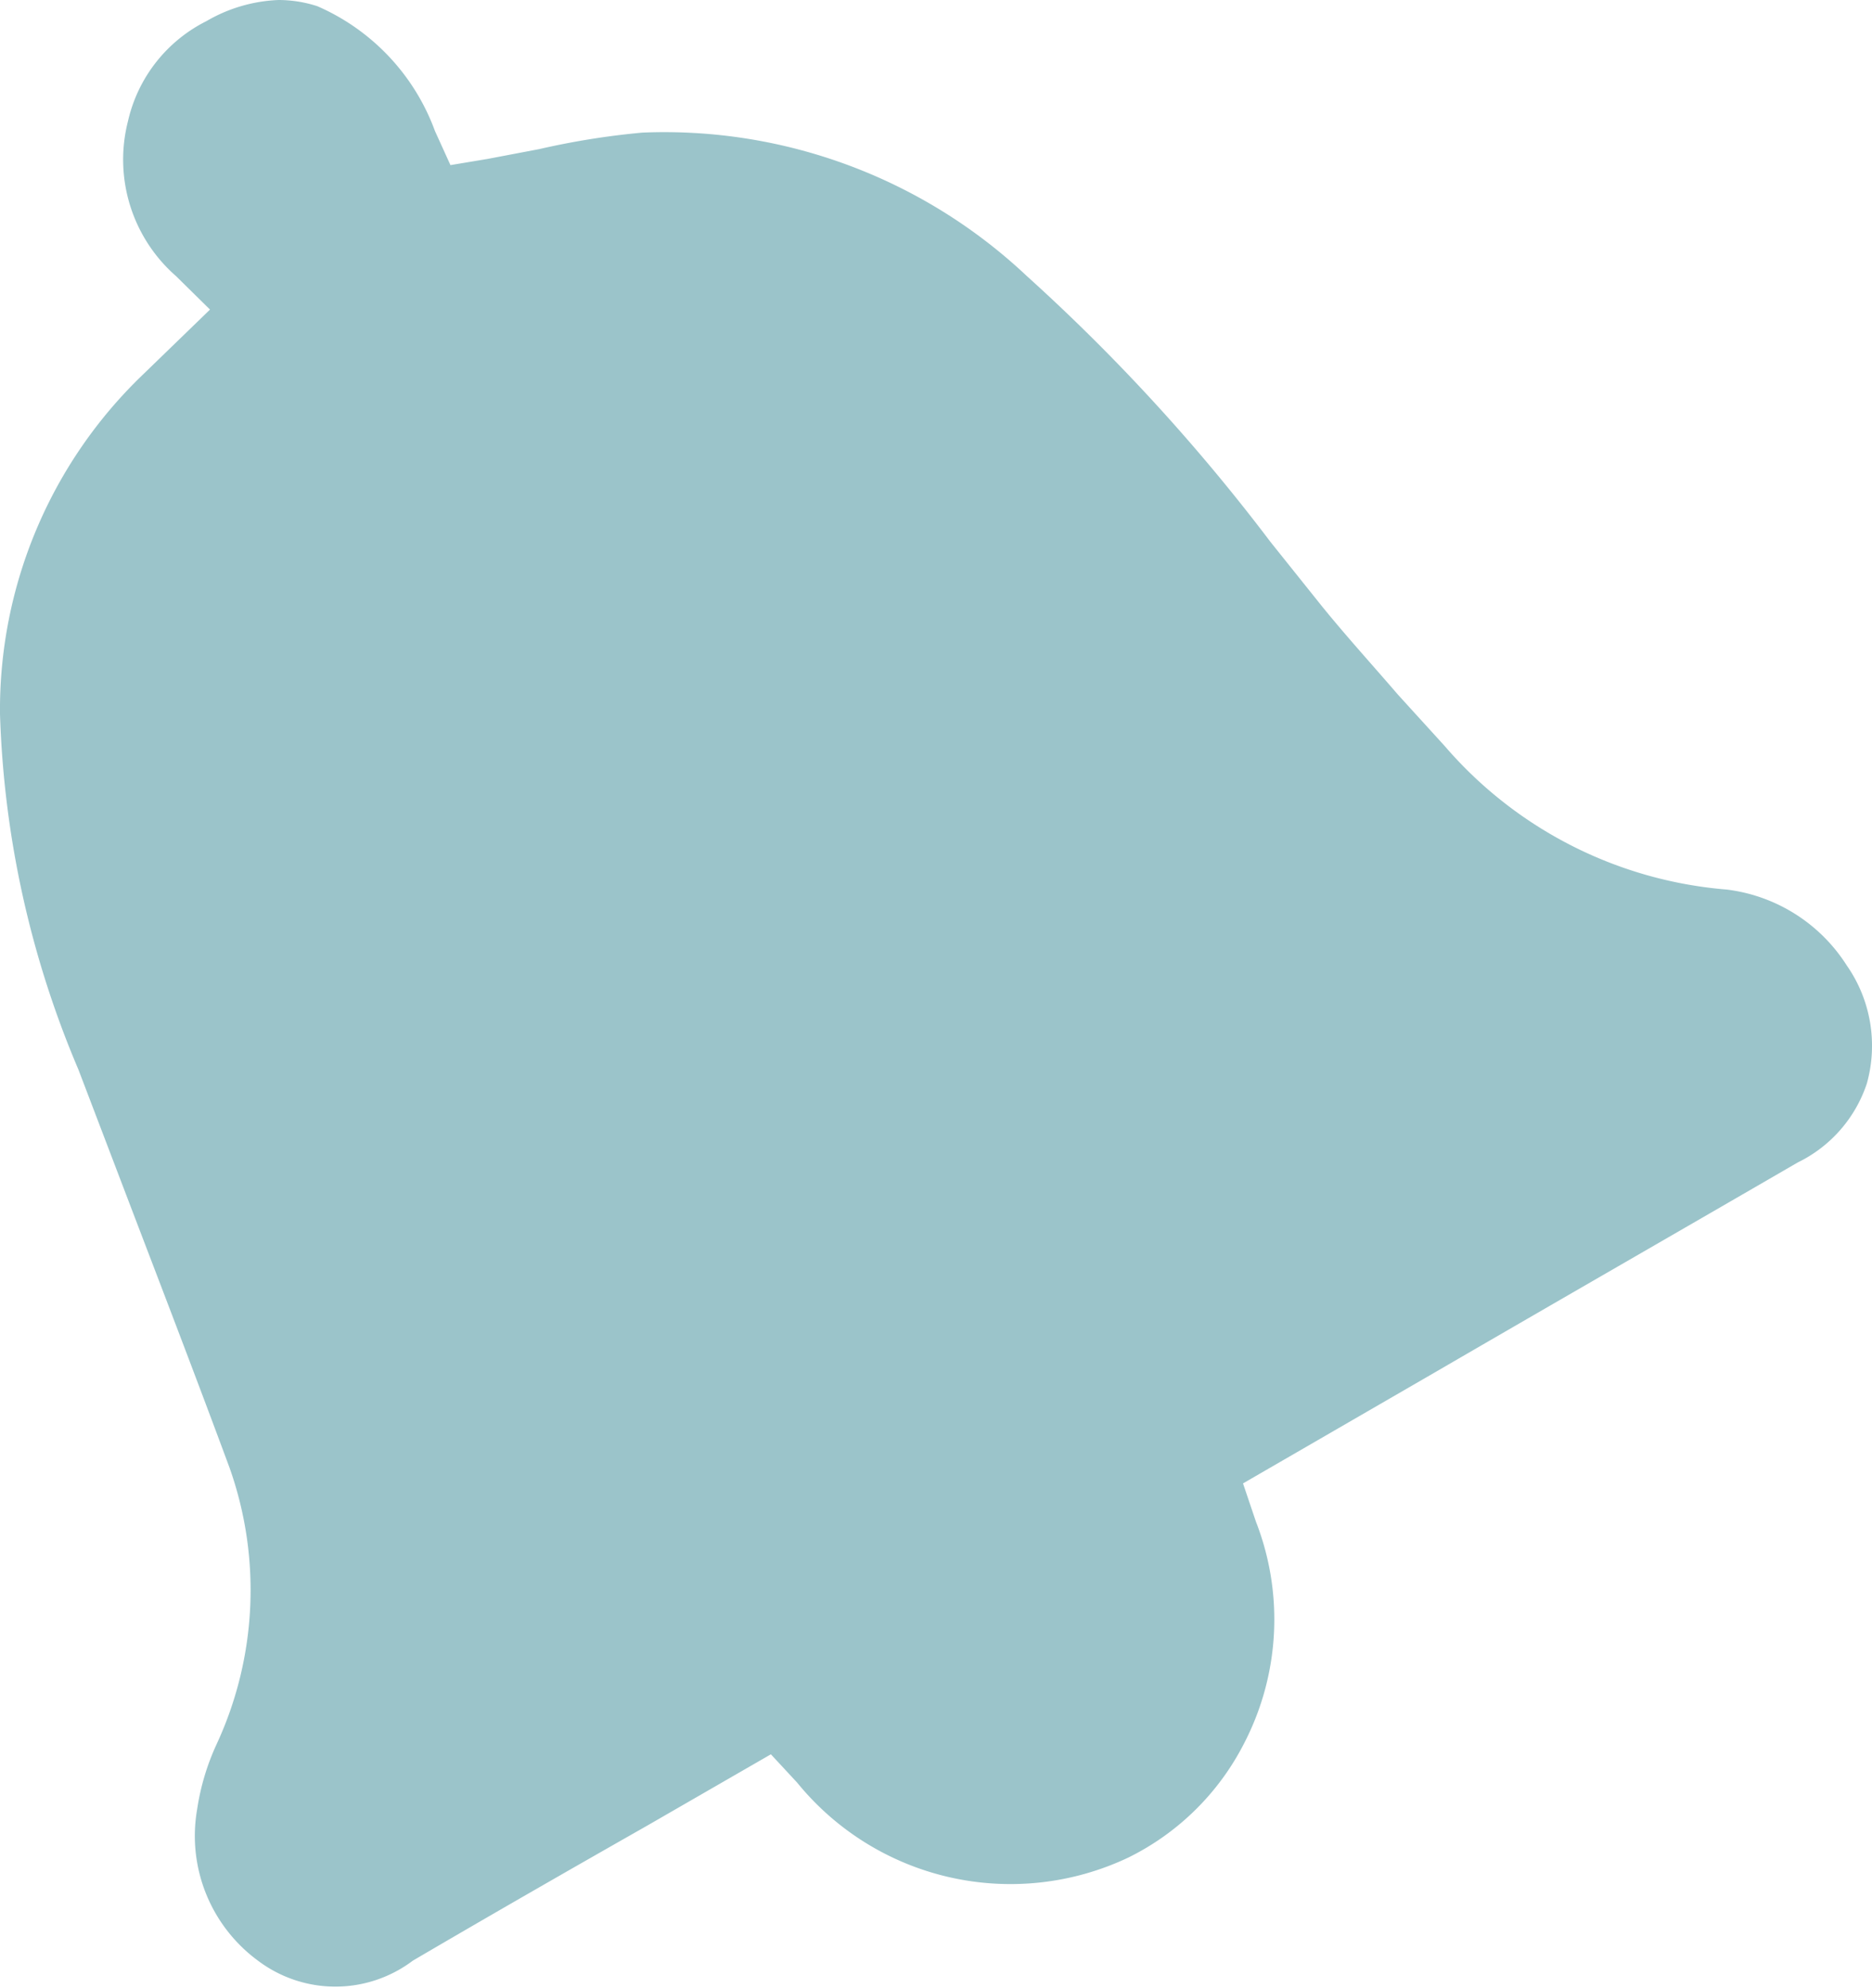
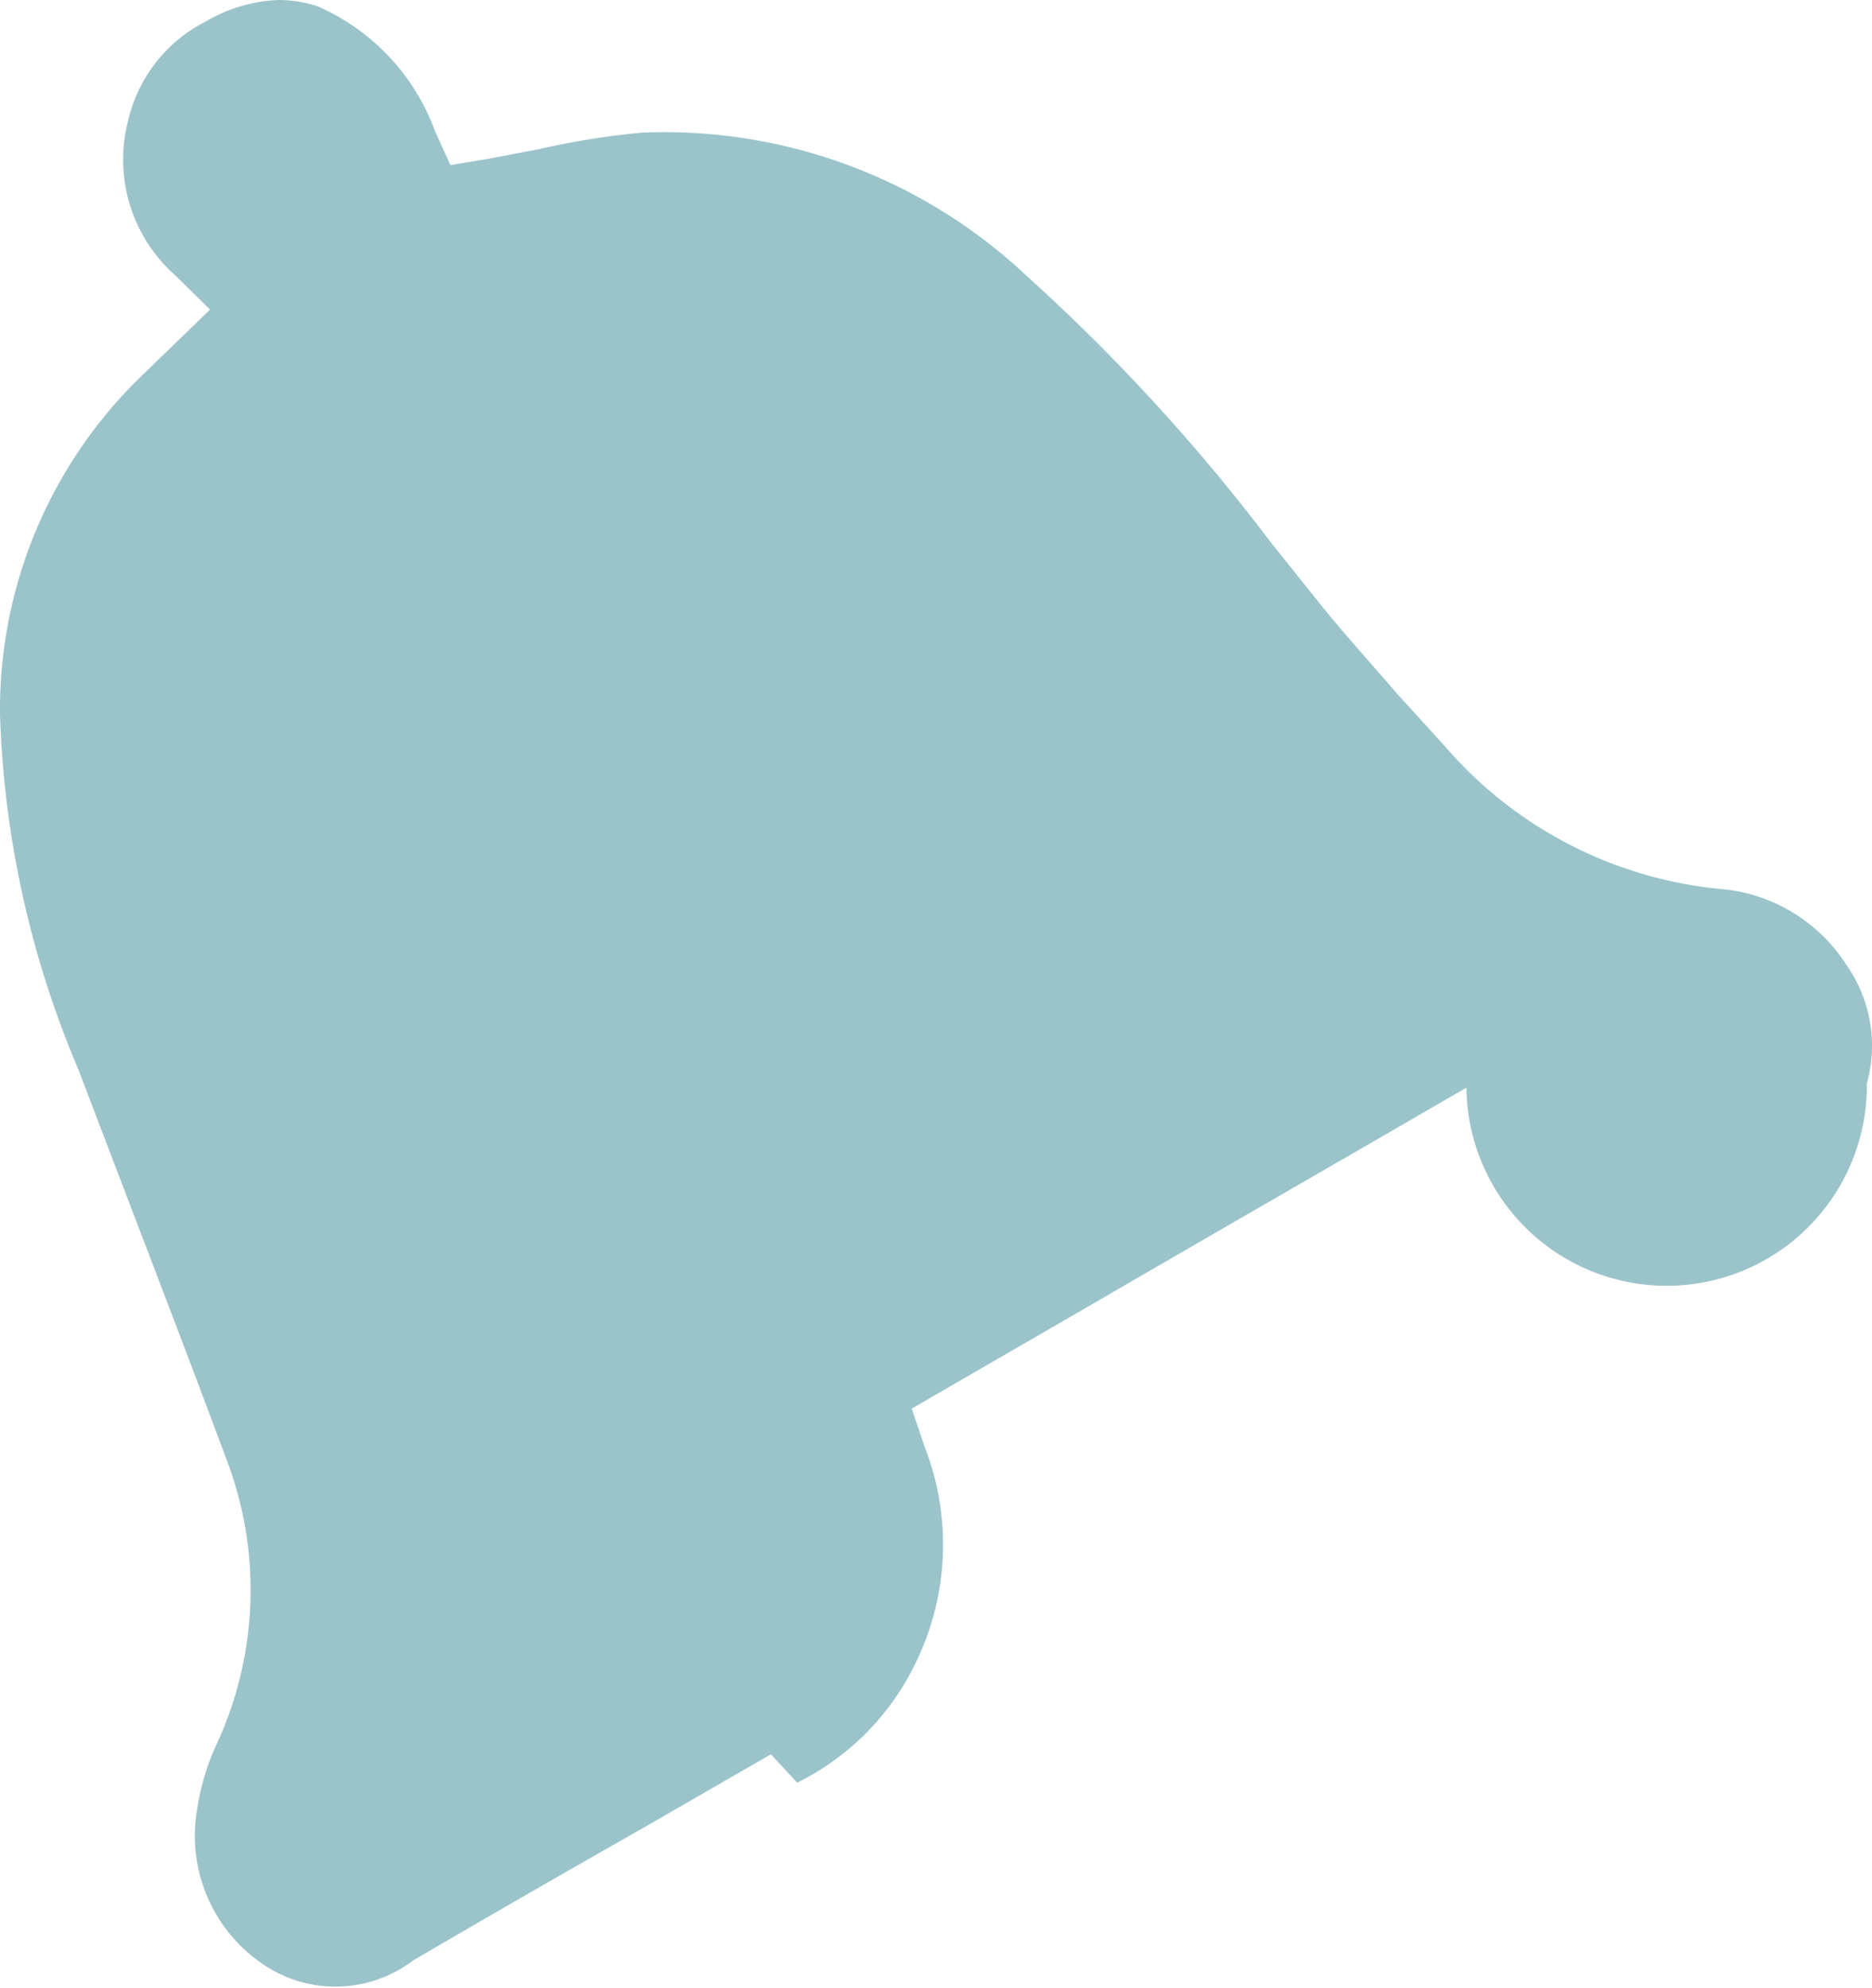
<svg xmlns="http://www.w3.org/2000/svg" viewBox="0 0 36.28 38.53">
  <defs>
    <style>.cls-1{fill:#9bc4ca;}</style>
  </defs>
  <g id="Layer_2" data-name="Layer 2">
    <g id="Layer_1-2" data-name="Layer 1">
-       <path class="cls-1" d="M5.4,0A3,3,0,0,0,4,.41,2.88,2.88,0,0,0,2.48,2.35a3,3,0,0,0,.93,3L4.07,6,2.78,7.25A9,9,0,0,0,0,13.84a19.1,19.1,0,0,0,1.52,6.89l1.06,2.78c.63,1.65,1.26,3.29,1.87,4.94A7.1,7.1,0,0,1,4.2,33.8a4.64,4.64,0,0,0-.38,1.27A3,3,0,0,0,5,38a2.49,2.49,0,0,0,3,0c1.5-.88,3-1.74,4.53-2.61l2.41-1.39.51.55A5.33,5.33,0,0,0,21.87,36a5,5,0,0,0,2.24-2.21,5.22,5.22,0,0,0,.23-4.3l-.25-.74,3.75-2.17c2.34-1.36,4.69-2.71,7-4.05A2.62,2.62,0,0,0,36.18,21a2.72,2.72,0,0,0-.39-2.29,3.22,3.22,0,0,0-2.33-1.47A8.07,8.07,0,0,1,28,14.46l-.91-1c-.49-.57-1-1.13-1.47-1.71l-1-1.25a37,37,0,0,0-4.72-5.15,10.24,10.24,0,0,0-7.45-2.78,15,15,0,0,0-2,.32l-1,.19-.72.12-.3-.66A4.22,4.22,0,0,0,6.15.12,2.45,2.45,0,0,0,5.4,0Z" />
+       <path class="cls-1" d="M5.4,0A3,3,0,0,0,4,.41,2.88,2.88,0,0,0,2.48,2.35a3,3,0,0,0,.93,3L4.07,6,2.78,7.25A9,9,0,0,0,0,13.84a19.1,19.1,0,0,0,1.52,6.89l1.06,2.78c.63,1.65,1.26,3.29,1.87,4.94A7.1,7.1,0,0,1,4.2,33.8a4.64,4.64,0,0,0-.38,1.27A3,3,0,0,0,5,38a2.49,2.49,0,0,0,3,0c1.5-.88,3-1.74,4.53-2.61l2.41-1.39.51.55a5,5,0,0,0,2.24-2.21,5.22,5.22,0,0,0,.23-4.3l-.25-.74,3.75-2.17c2.34-1.36,4.69-2.71,7-4.05A2.62,2.62,0,0,0,36.18,21a2.72,2.72,0,0,0-.39-2.29,3.22,3.22,0,0,0-2.33-1.47A8.07,8.07,0,0,1,28,14.46l-.91-1c-.49-.57-1-1.13-1.47-1.71l-1-1.25a37,37,0,0,0-4.72-5.15,10.24,10.24,0,0,0-7.45-2.78,15,15,0,0,0-2,.32l-1,.19-.72.12-.3-.66A4.22,4.22,0,0,0,6.15.12,2.45,2.45,0,0,0,5.4,0Z" />
    </g>
  </g>
</svg>